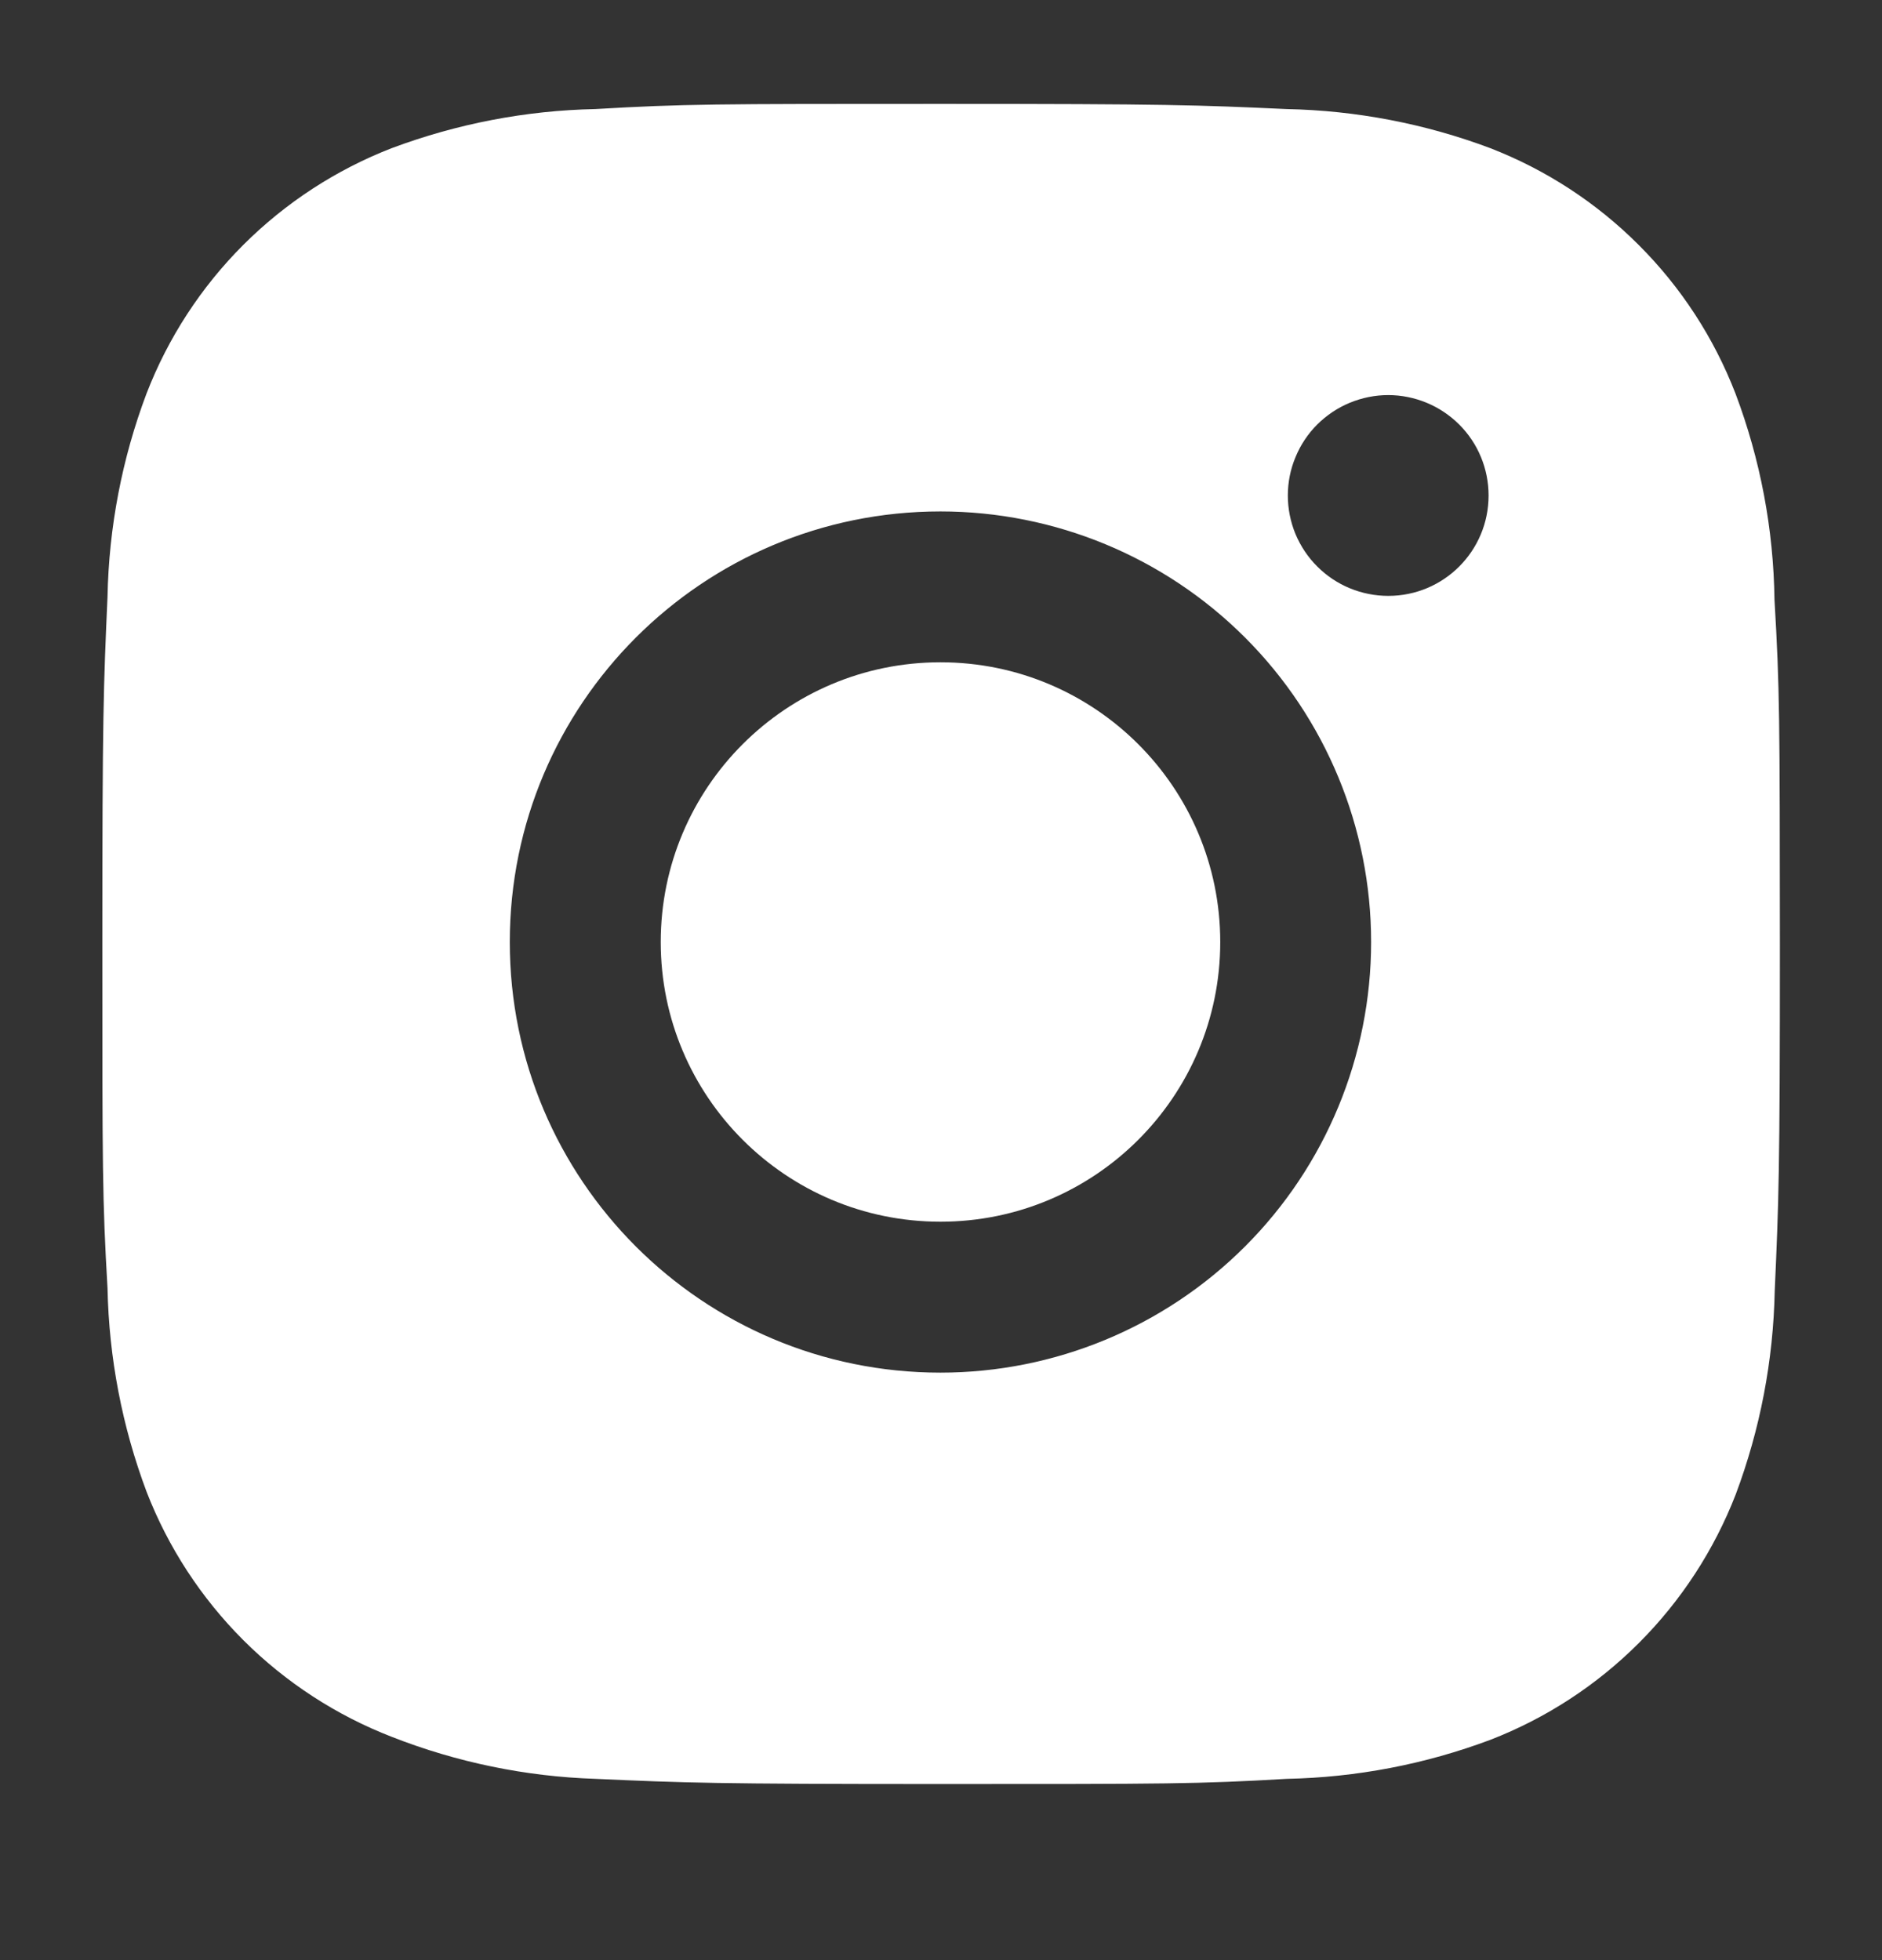
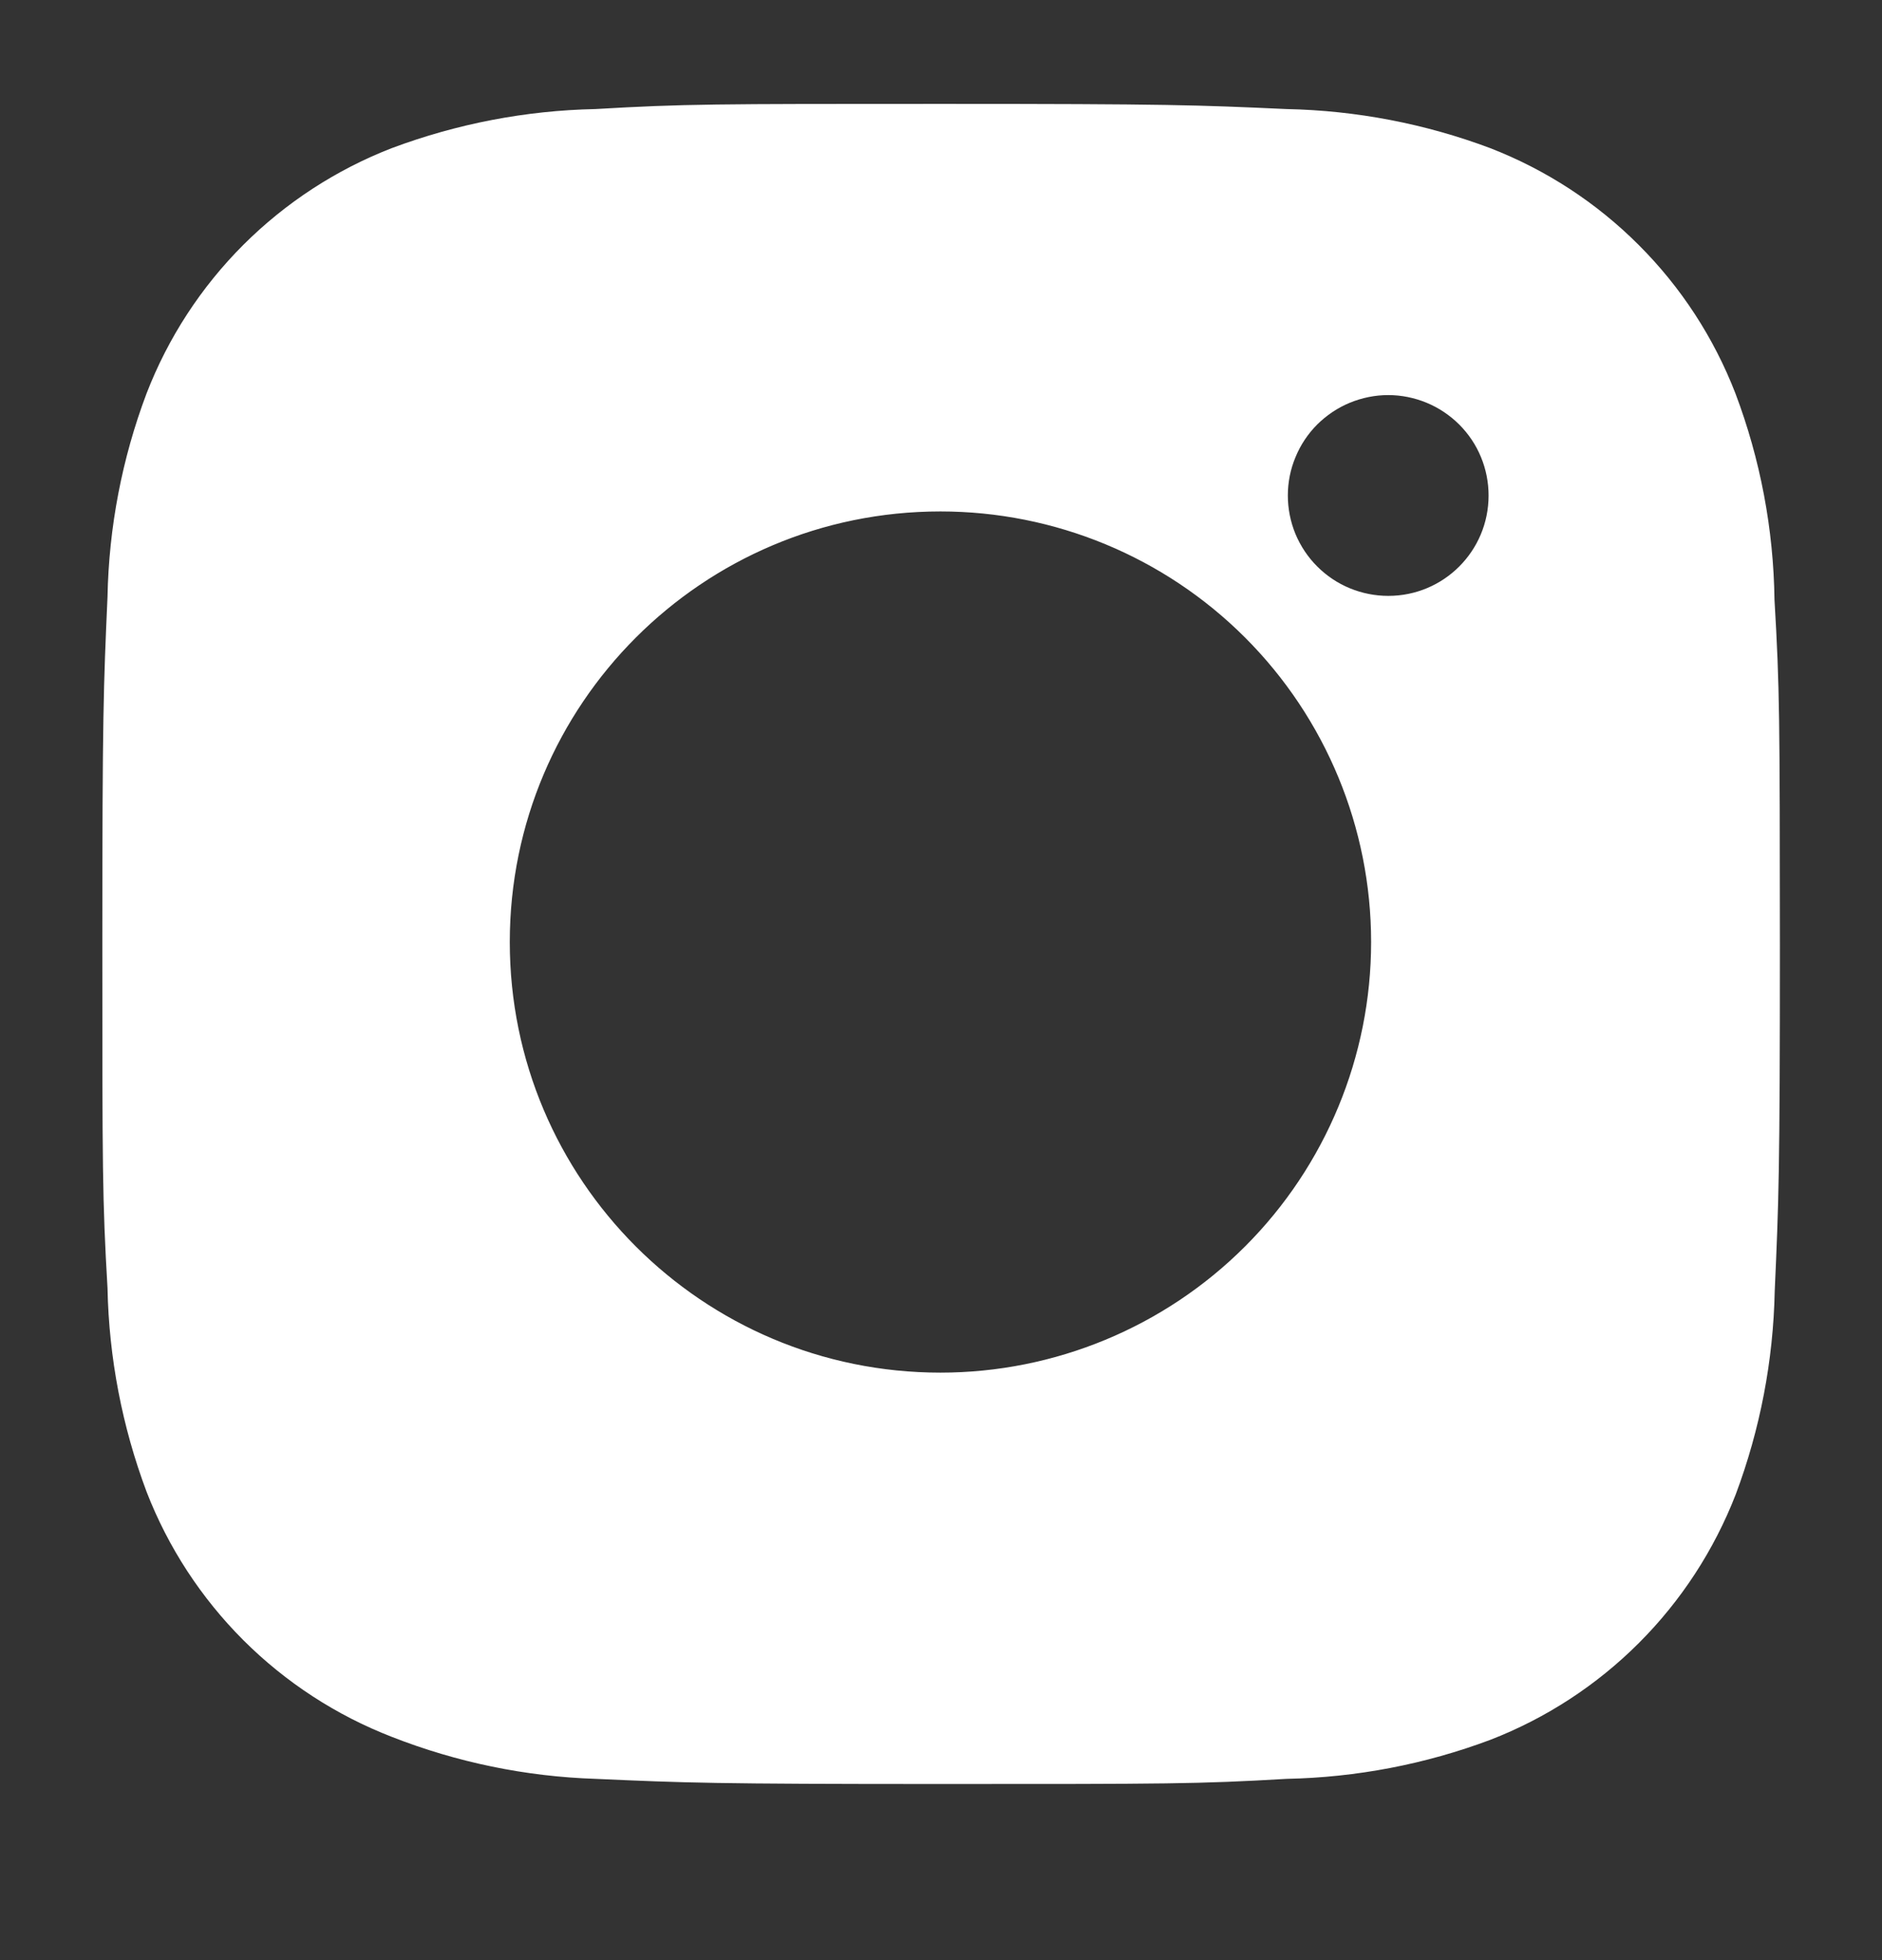
<svg xmlns="http://www.w3.org/2000/svg" width="24" height="25" viewBox="0 0 24 25" fill="none">
  <rect x="0" y="0" width="24" height="25" fill="#333333" stroke="none" />
  <path d="M22.629 7.65C22.617 6.75 22.449 5.86 22.131 5.018C21.856 4.307 21.436 3.662 20.897 3.124C20.359 2.585 19.714 2.165 19.003 1.889C18.172 1.577 17.294 1.409 16.407 1.391C15.264 1.339 14.901 1.325 12 1.325C9.099 1.325 8.727 1.325 7.593 1.391C6.706 1.409 5.828 1.578 4.997 1.889C4.287 2.164 3.642 2.585 3.103 3.123C2.564 3.662 2.144 4.307 1.869 5.018C1.556 5.848 1.388 6.726 1.371 7.613C1.32 8.757 1.305 9.12 1.305 12.021C1.305 14.922 1.305 15.293 1.371 16.428C1.389 17.317 1.557 18.194 1.869 19.026C2.144 19.736 2.565 20.381 3.104 20.92C3.643 21.458 4.288 21.878 4.998 22.153C5.827 22.478 6.705 22.659 7.594 22.688C8.738 22.739 9.1 22.754 12.001 22.754C14.902 22.754 15.274 22.754 16.409 22.688C17.297 22.67 18.175 22.502 19.006 22.19C19.716 21.915 20.361 21.494 20.899 20.956C21.438 20.417 21.858 19.772 22.134 19.062C22.446 18.23 22.614 17.354 22.632 16.464C22.683 15.321 22.698 14.959 22.698 12.056C22.696 9.155 22.696 8.787 22.629 7.65ZM11.993 17.507C8.959 17.507 6.501 15.049 6.501 12.015C6.501 8.981 8.959 6.523 11.993 6.523C13.45 6.523 14.847 7.101 15.877 8.131C16.907 9.161 17.485 10.558 17.485 12.015C17.485 13.471 16.907 14.868 15.877 15.898C14.847 16.928 13.45 17.507 11.993 17.507ZM17.704 7.6C17.536 7.6 17.369 7.567 17.214 7.503C17.058 7.439 16.917 7.344 16.798 7.225C16.679 7.107 16.585 6.965 16.52 6.81C16.456 6.654 16.423 6.488 16.423 6.32C16.423 6.151 16.456 5.985 16.521 5.83C16.585 5.674 16.679 5.533 16.798 5.414C16.917 5.296 17.058 5.201 17.213 5.137C17.369 5.073 17.535 5.039 17.703 5.039C17.871 5.039 18.038 5.073 18.193 5.137C18.348 5.201 18.489 5.296 18.608 5.414C18.727 5.533 18.822 5.674 18.886 5.83C18.95 5.985 18.983 6.151 18.983 6.32C18.983 7.028 18.411 7.6 17.704 7.6Z" fill="white" />
-   <path d="M11.993 15.582C13.963 15.582 15.561 13.985 15.561 12.015C15.561 10.044 13.963 8.447 11.993 8.447C10.023 8.447 8.426 10.044 8.426 12.015C8.426 13.985 10.023 15.582 11.993 15.582Z" fill="white" />
</svg>